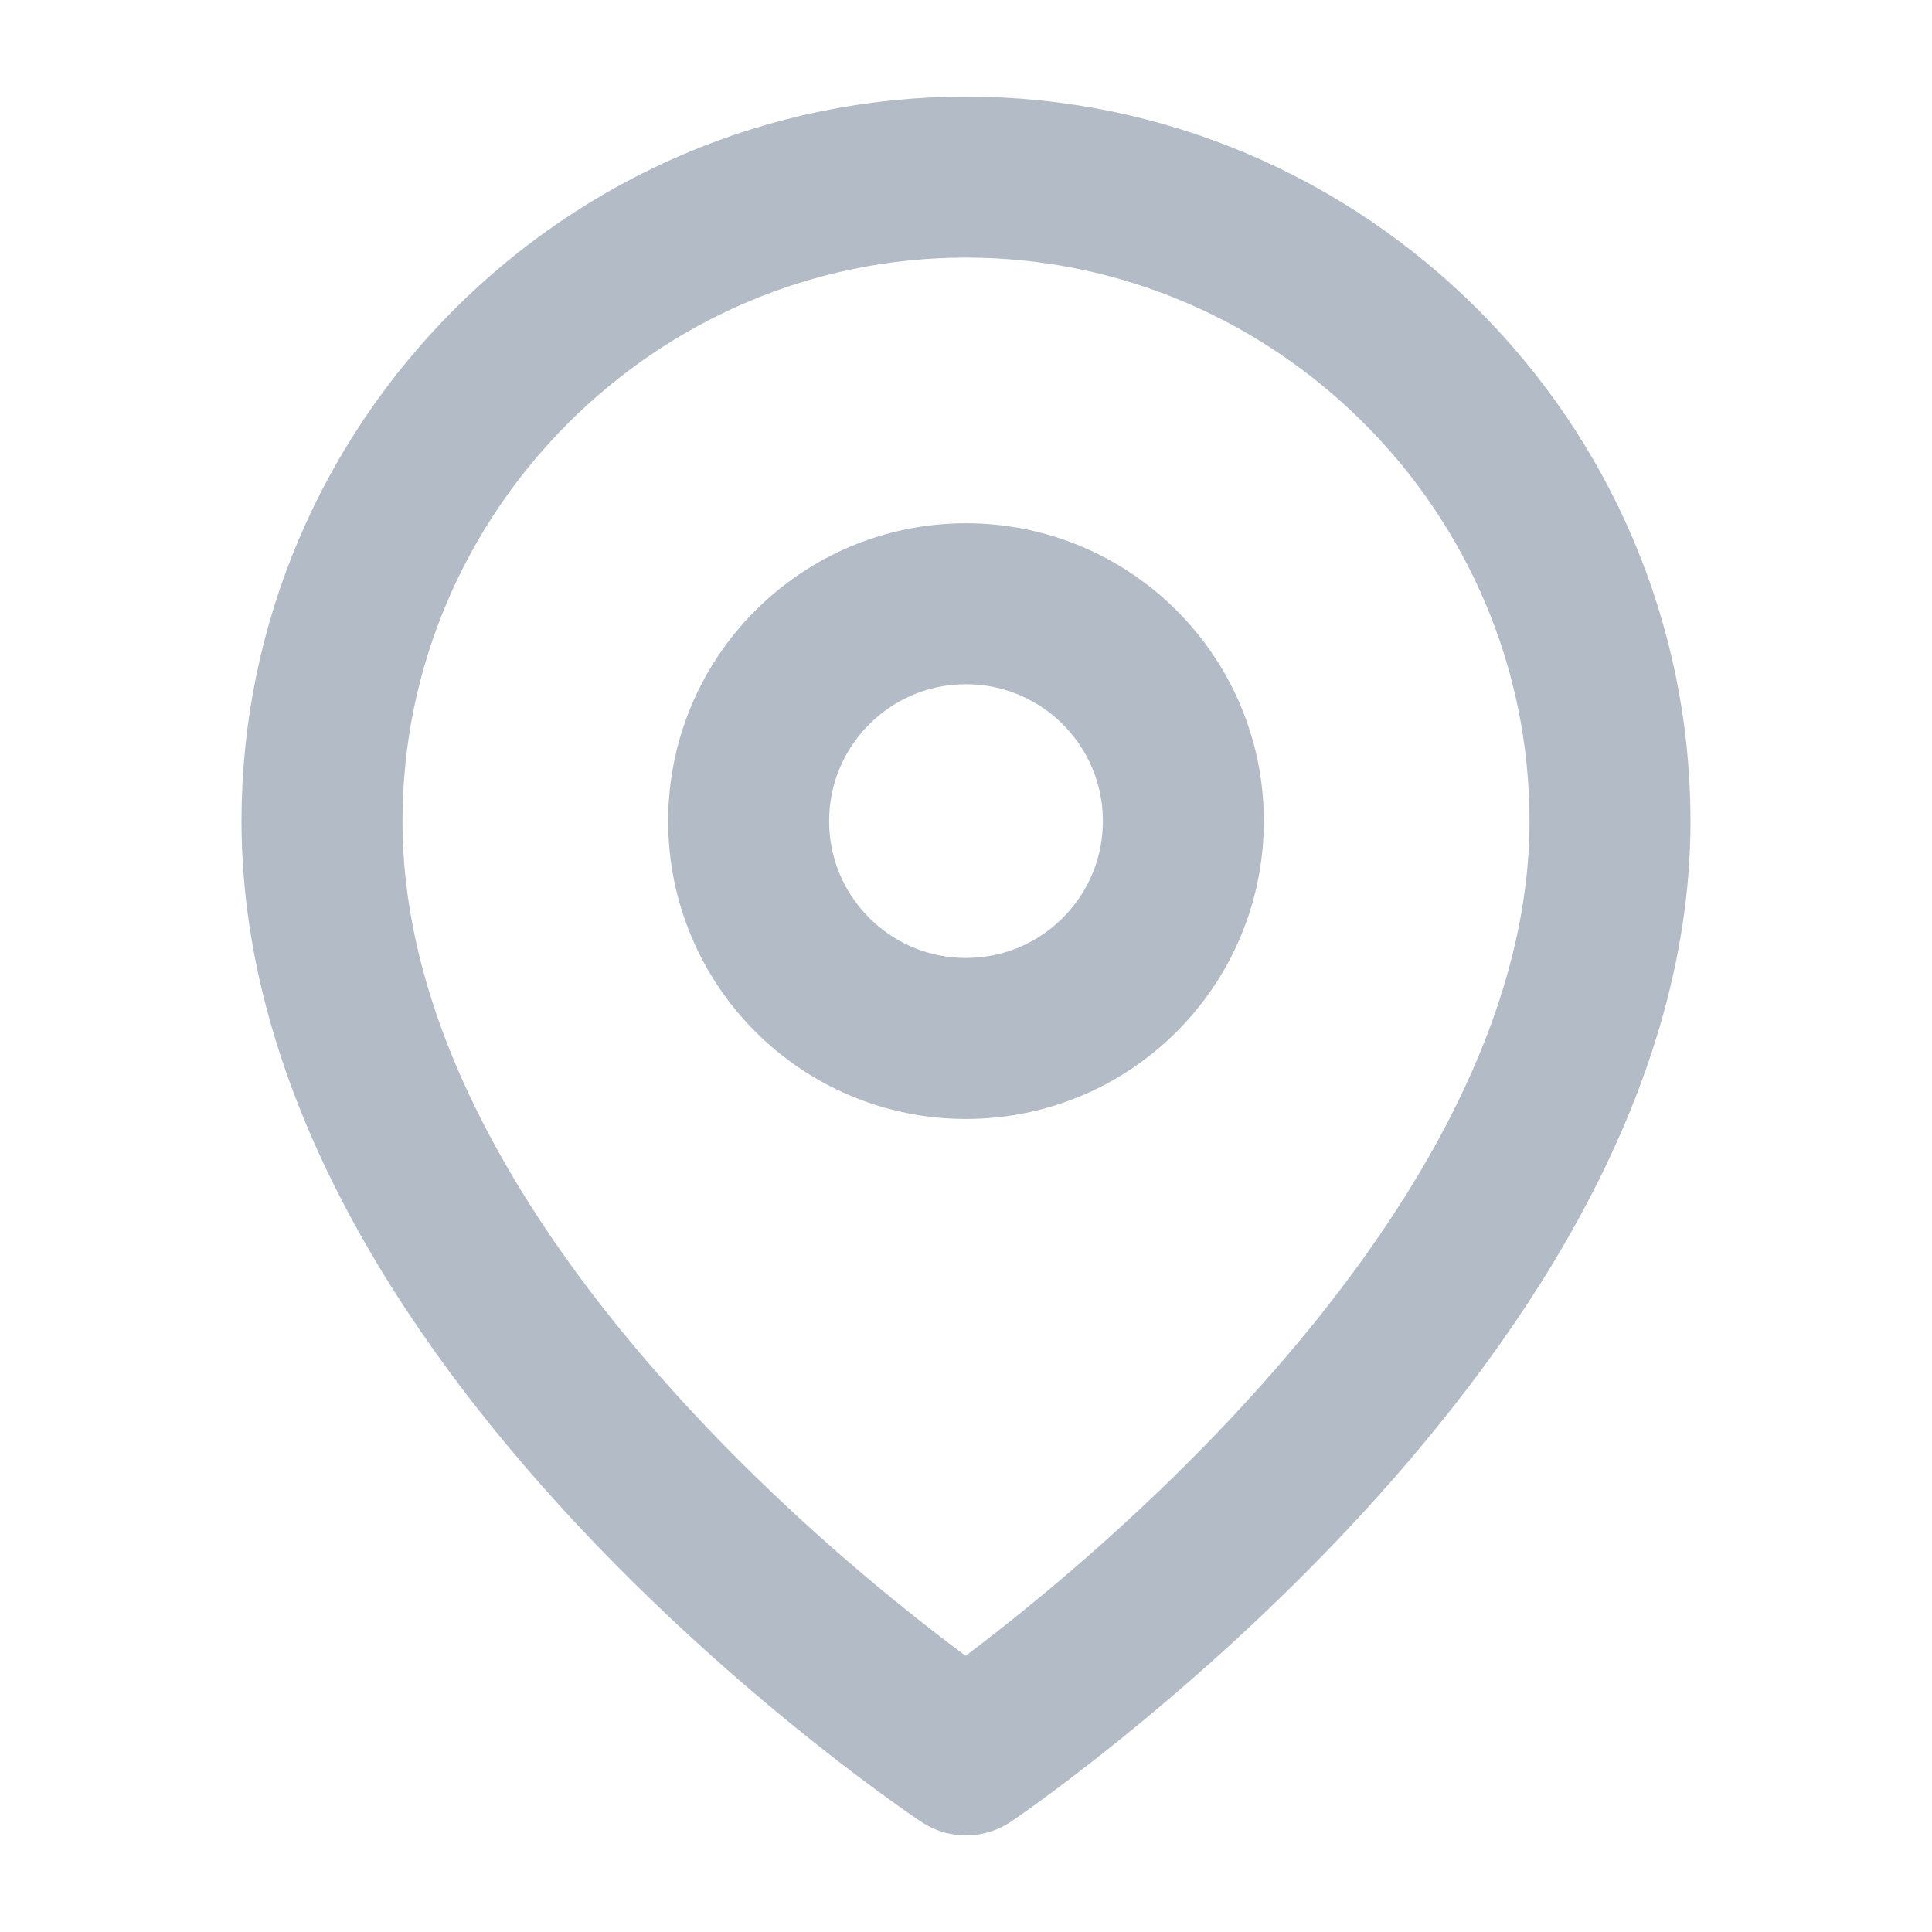
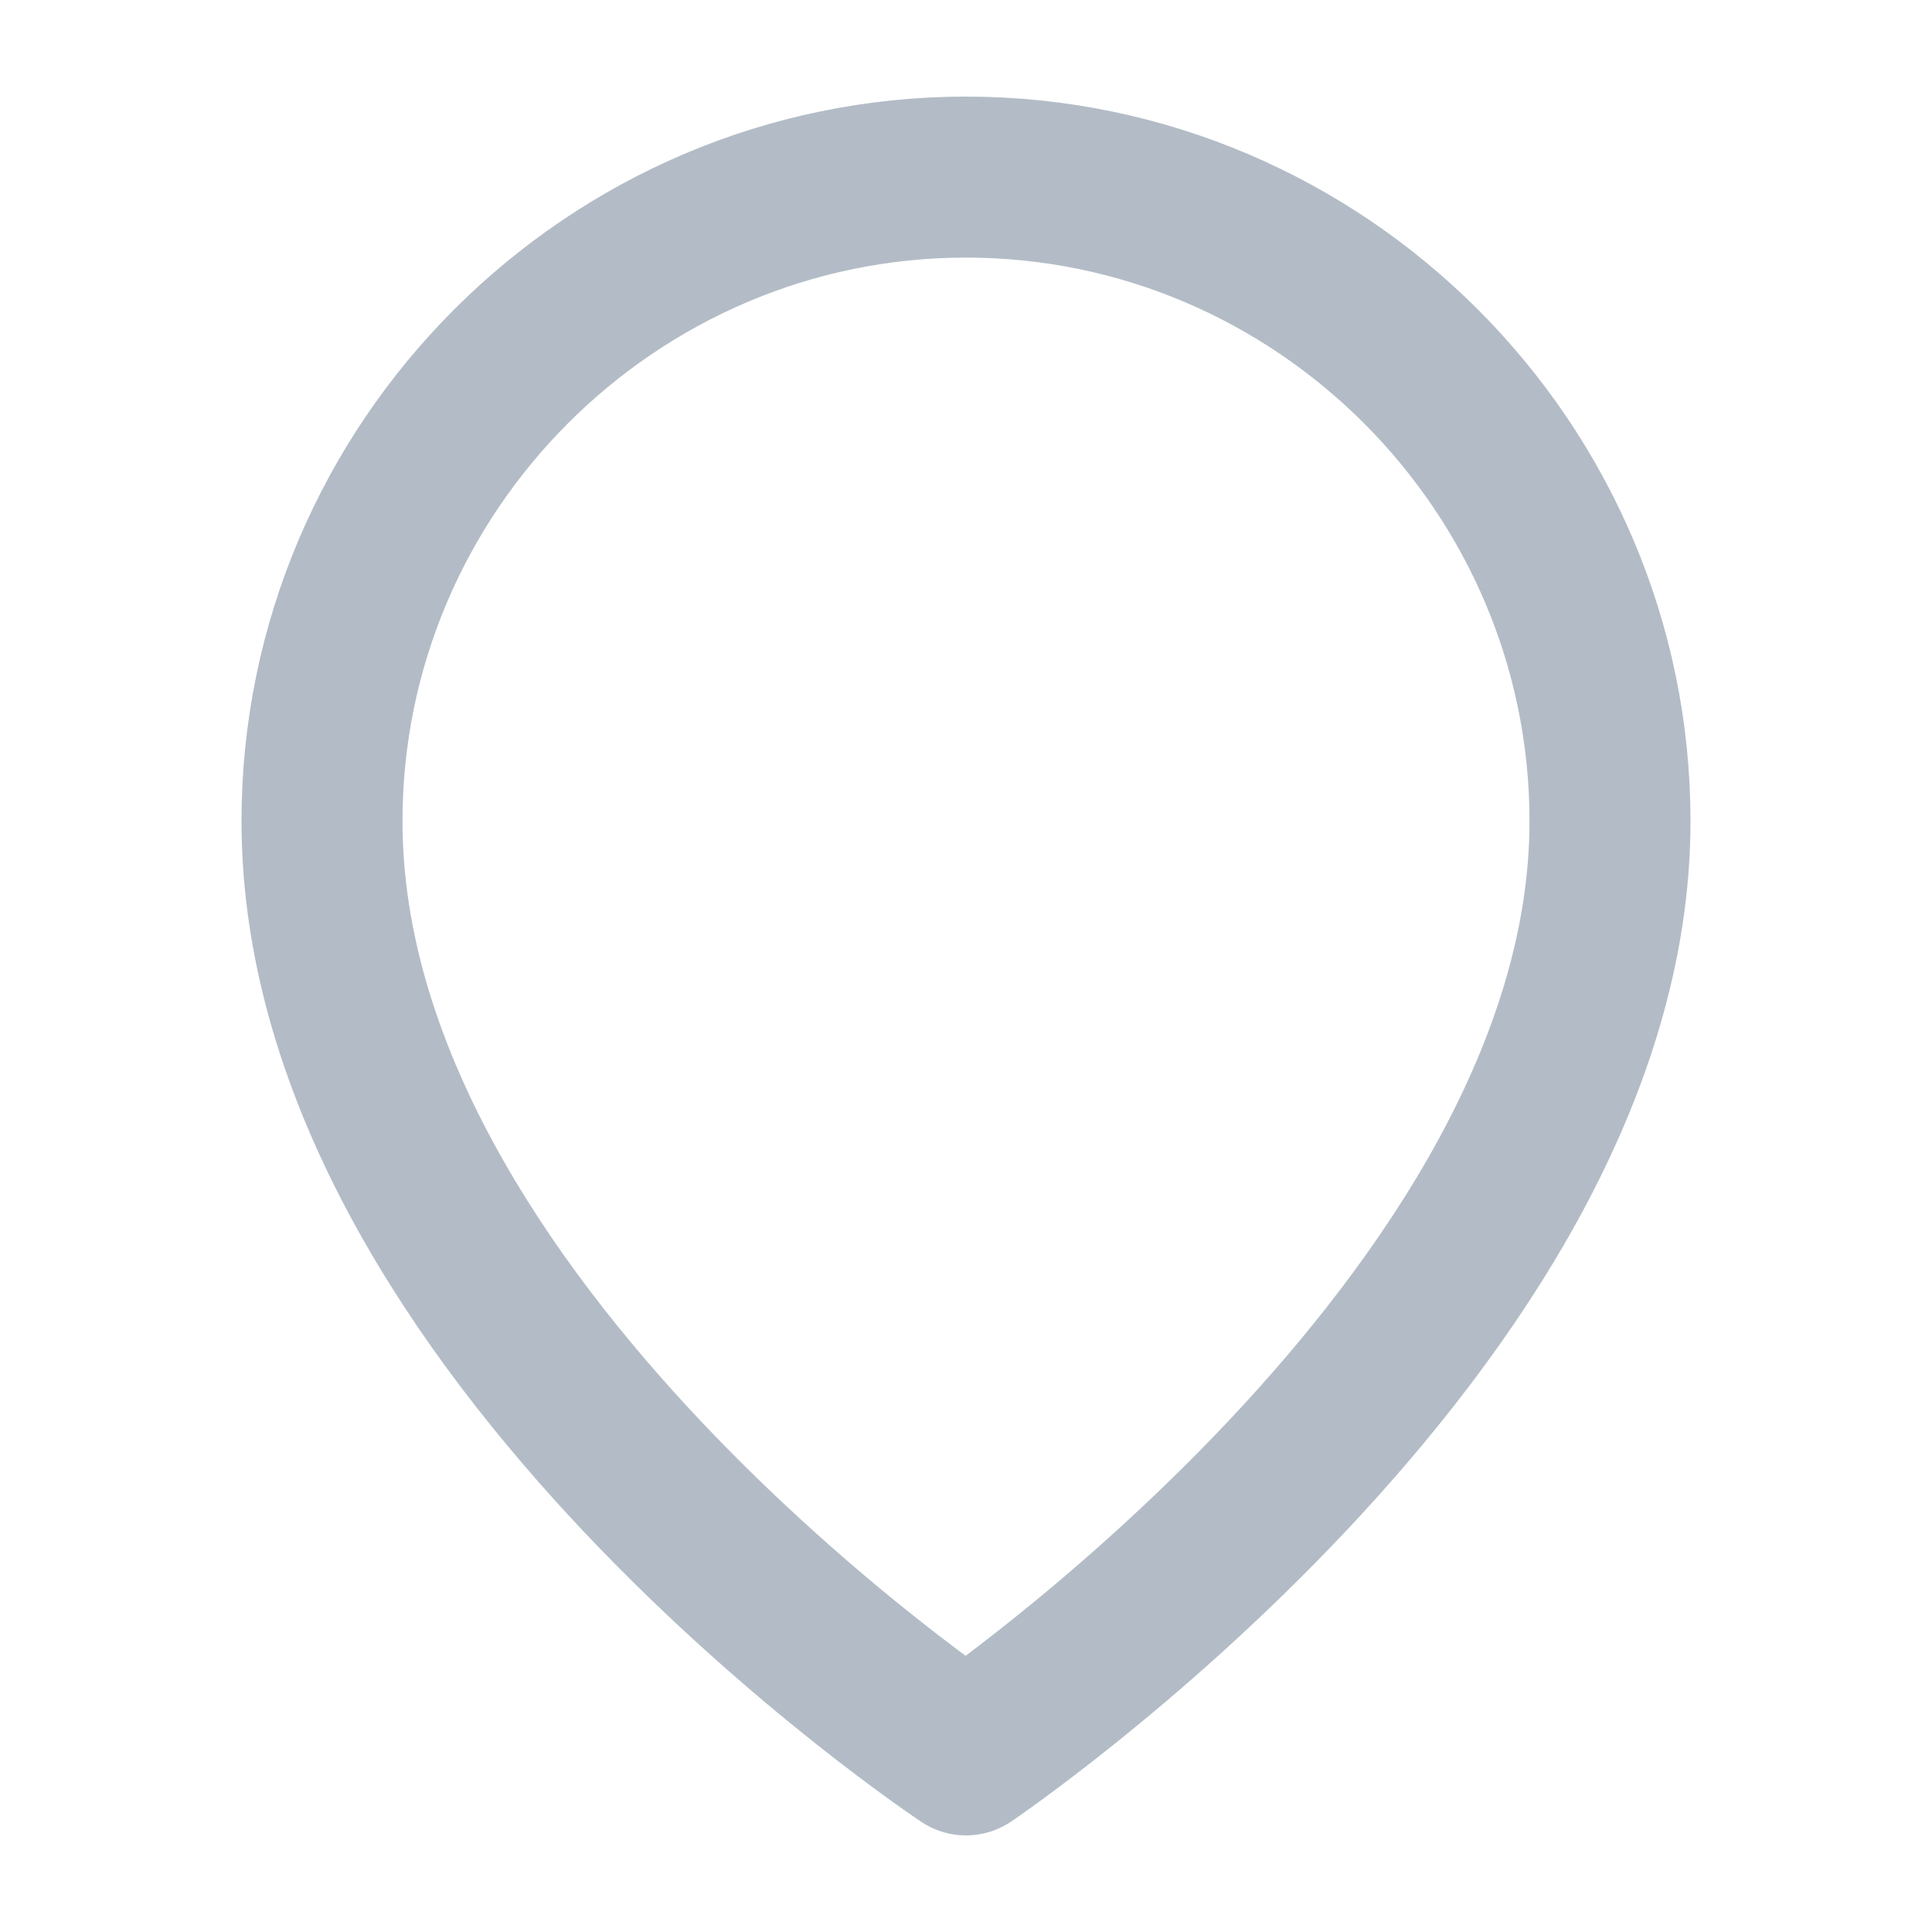
<svg xmlns="http://www.w3.org/2000/svg" version="1.1" id="Layer_1" x="0px" y="0px" width="24px" height="24px" viewBox="0 0 24 24" style="enable-background:new 0 0 24 24;" xml:space="preserve">
  <style type="text/css">
	.st0{fill:none;stroke:#B3BCC6;stroke-width:2;stroke-linecap:round;stroke-linejoin:round;}
</style>
  <g>
    <path class="st0" d="M20,10.2c0,6.2-8,11.6-8,11.6s-8-5.3-8-11.6c0-4.4,3.6-8,8-8S20,5.8,20,10.2z" />
-     <circle class="st0" cx="12" cy="10.2" r="2.7" />
  </g>
</svg>